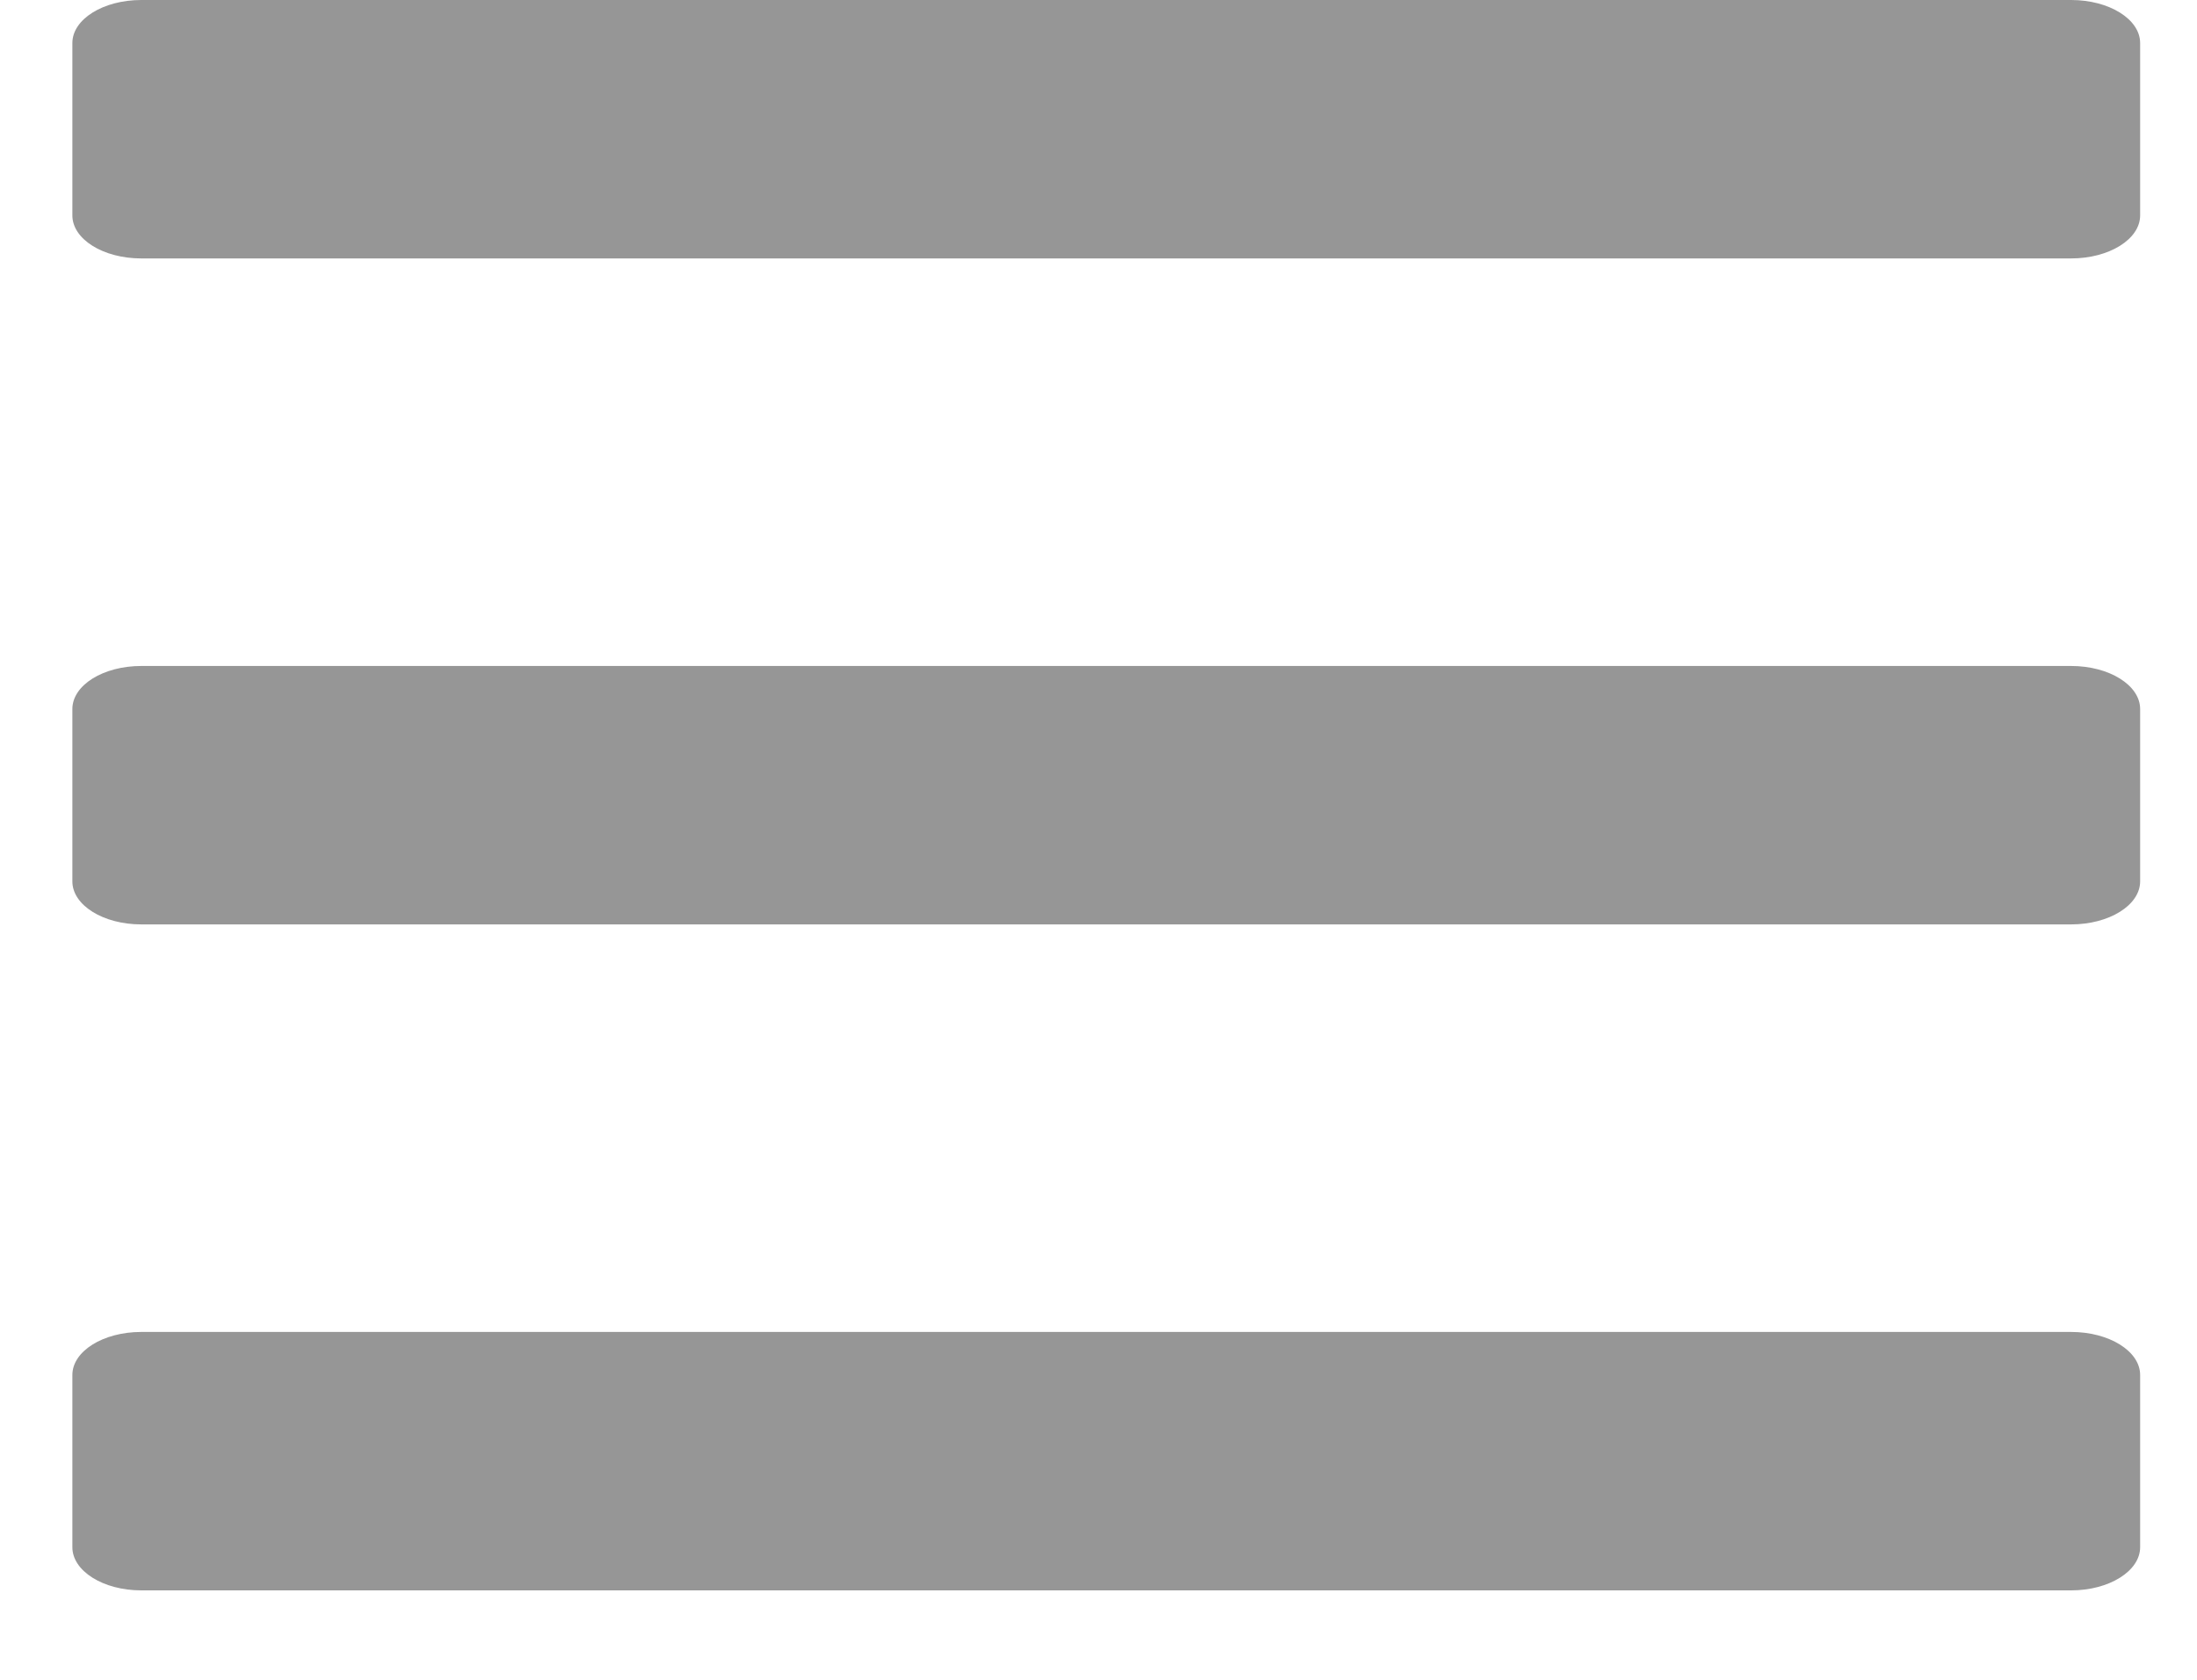
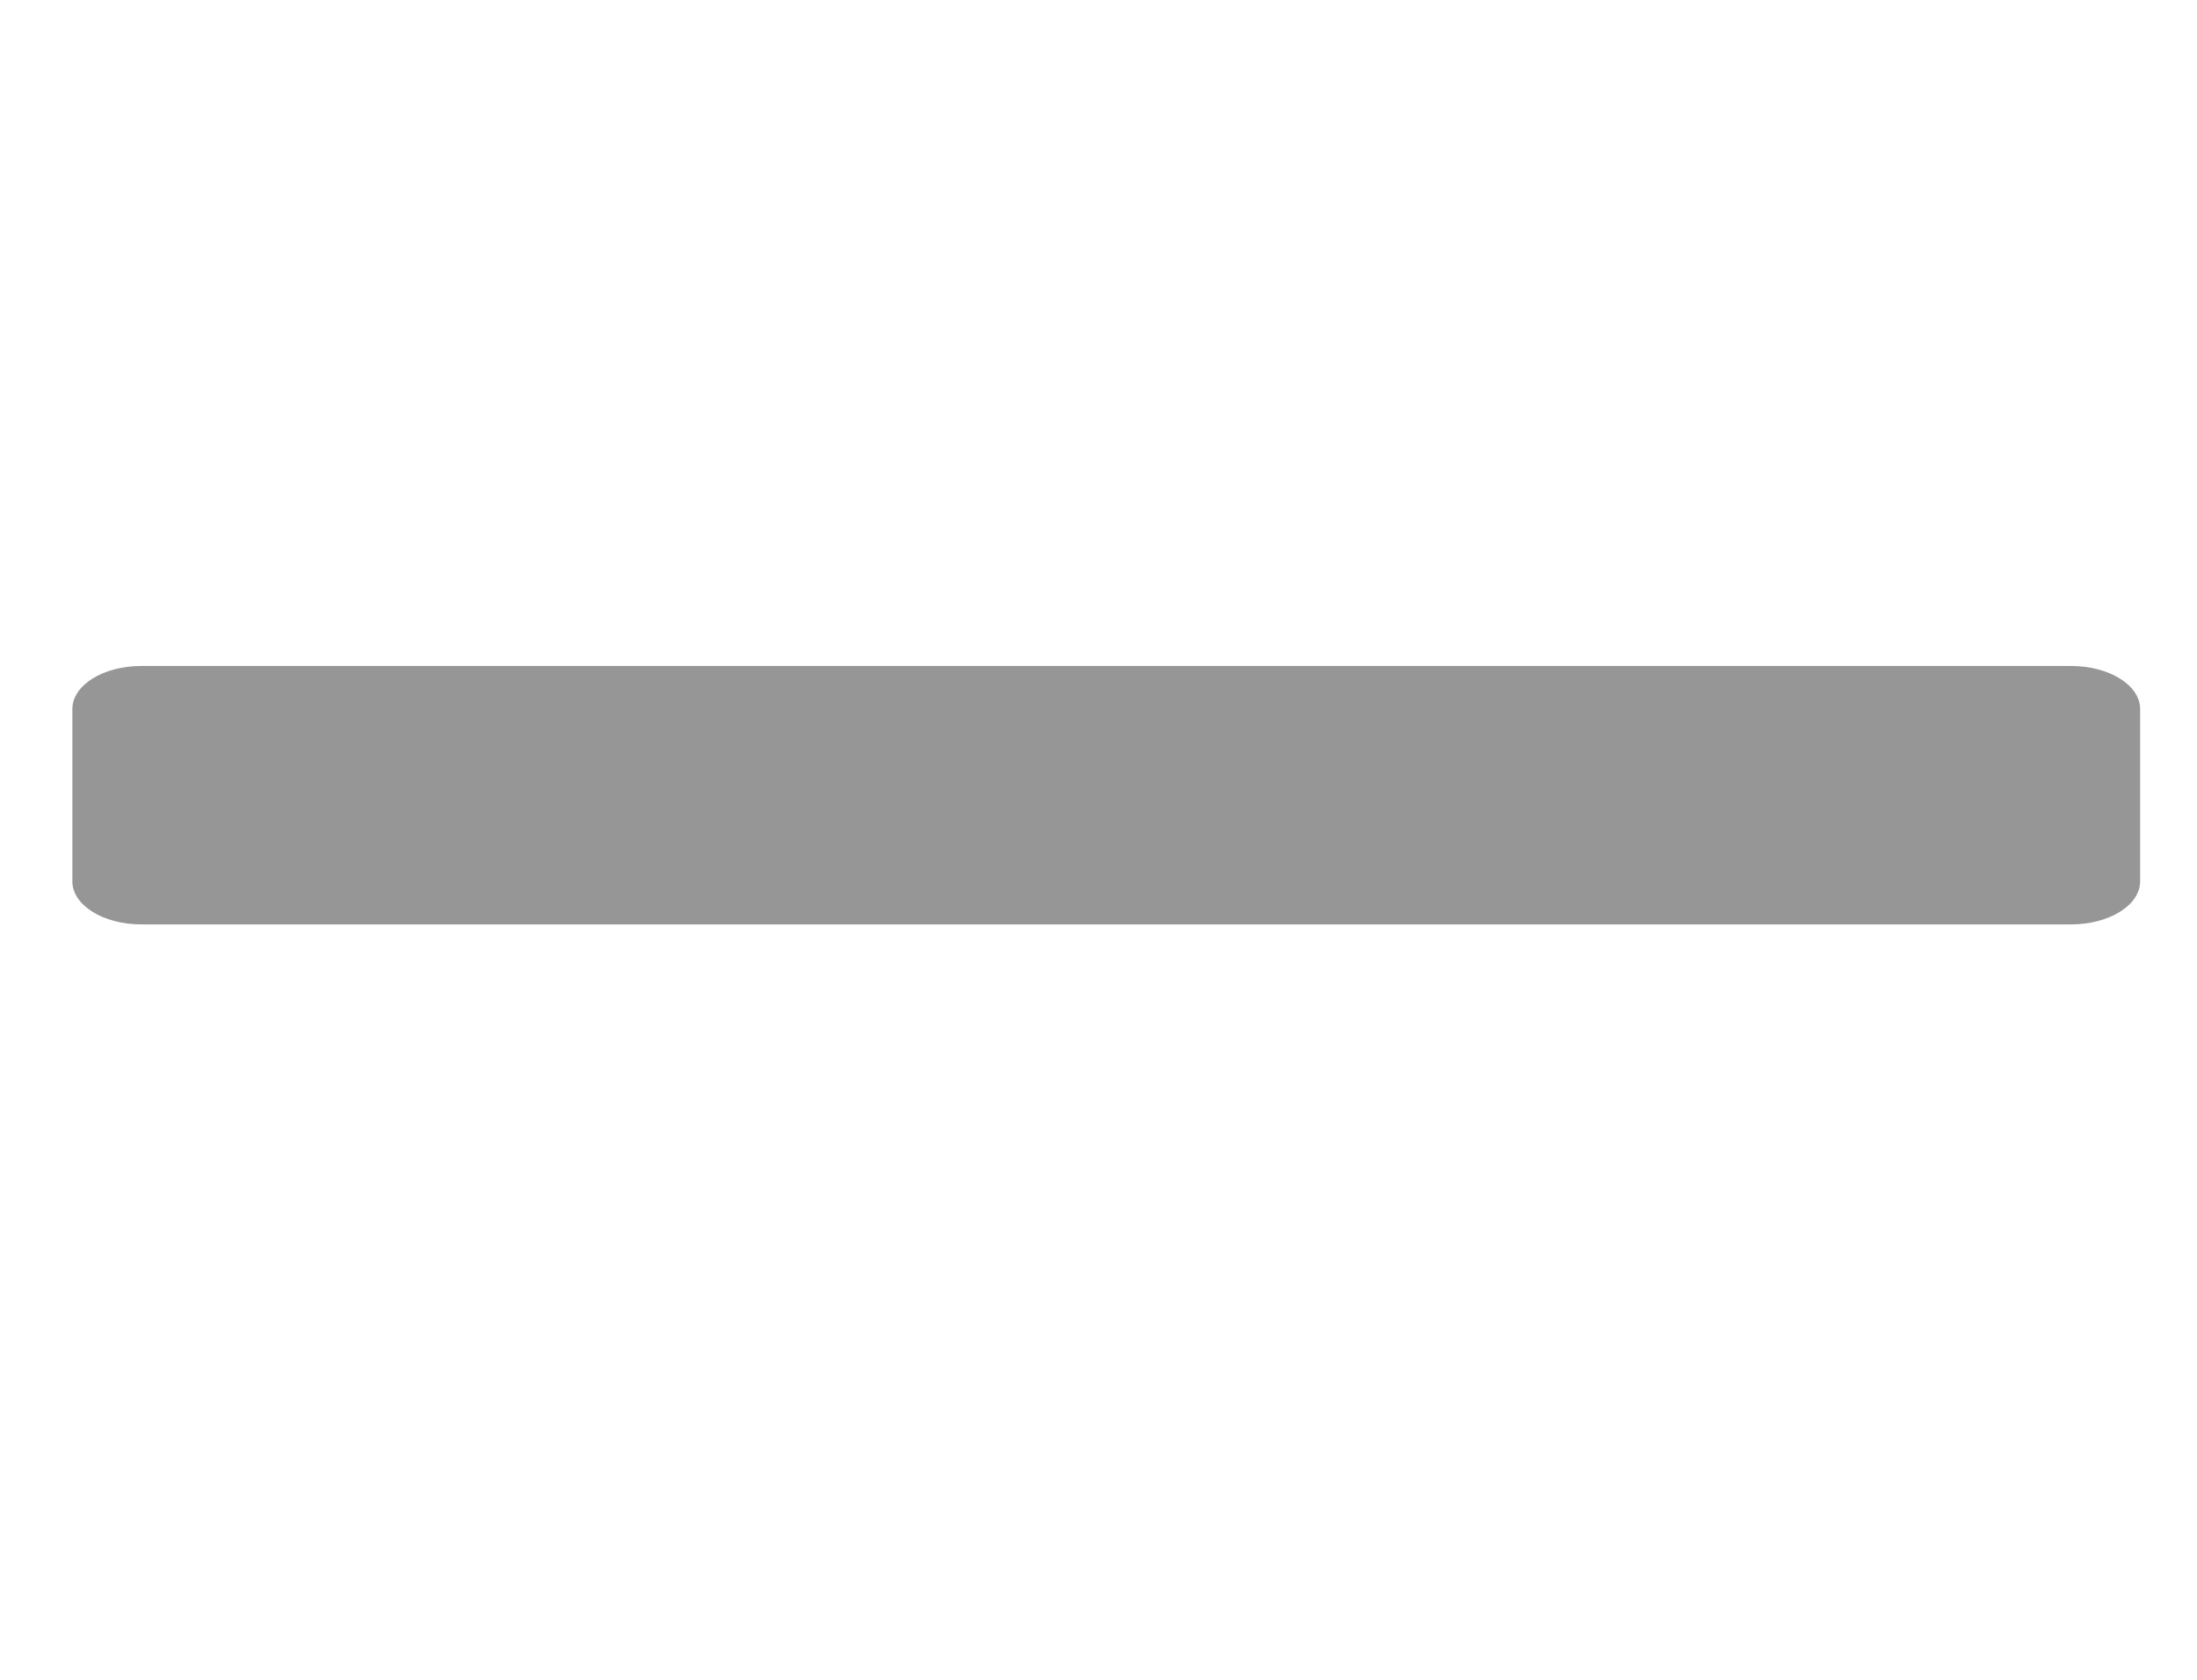
<svg xmlns="http://www.w3.org/2000/svg" width="17px" height="13px" viewBox="0 0 17 13" version="1.1">
  <title>menu</title>
  <desc>Created with Sketch.</desc>
  <defs />
  <g id="Page-1" stroke="none" stroke-width="1" fill="none" fill-rule="evenodd">
    <g id="Artboard-1" transform="translate(-18, -494)" fill="#969696">
      <g id="menu" transform="translate(18, 494)">
        <path d="M1.093,7.154 L16.026,7.154 C16.321,7.154 16.56,7.005 16.56,6.821 L16.56,5.487 C16.56,5.303 16.321,5.154 16.026,5.154 L1.093,5.154 C0.798,5.154 0.56,5.303 0.56,5.487 L0.56,6.821 C0.56,7.005 0.798,7.154 1.093,7.154" id="Fill-4184" />
-         <path d="M1.093,2 L16.026,2 C16.321,2 16.56,1.851 16.56,1.667 L16.56,0.333 C16.56,0.149 16.321,0 16.026,0 L1.093,0 C0.798,0 0.56,0.149 0.56,0.333 L0.56,1.667 C0.56,1.851 0.798,2 1.093,2" id="Fill-4185" />
-         <path d="M1.093,12.308 L16.026,12.308 C16.321,12.308 16.56,12.158 16.56,11.974 L16.56,10.641 C16.56,10.457 16.321,10.308 16.026,10.308 L1.093,10.308 C0.798,10.308 0.56,10.457 0.56,10.641 L0.56,11.974 C0.56,12.158 0.798,12.308 1.093,12.308" id="Fill-4186" />
      </g>
    </g>
  </g>
</svg>